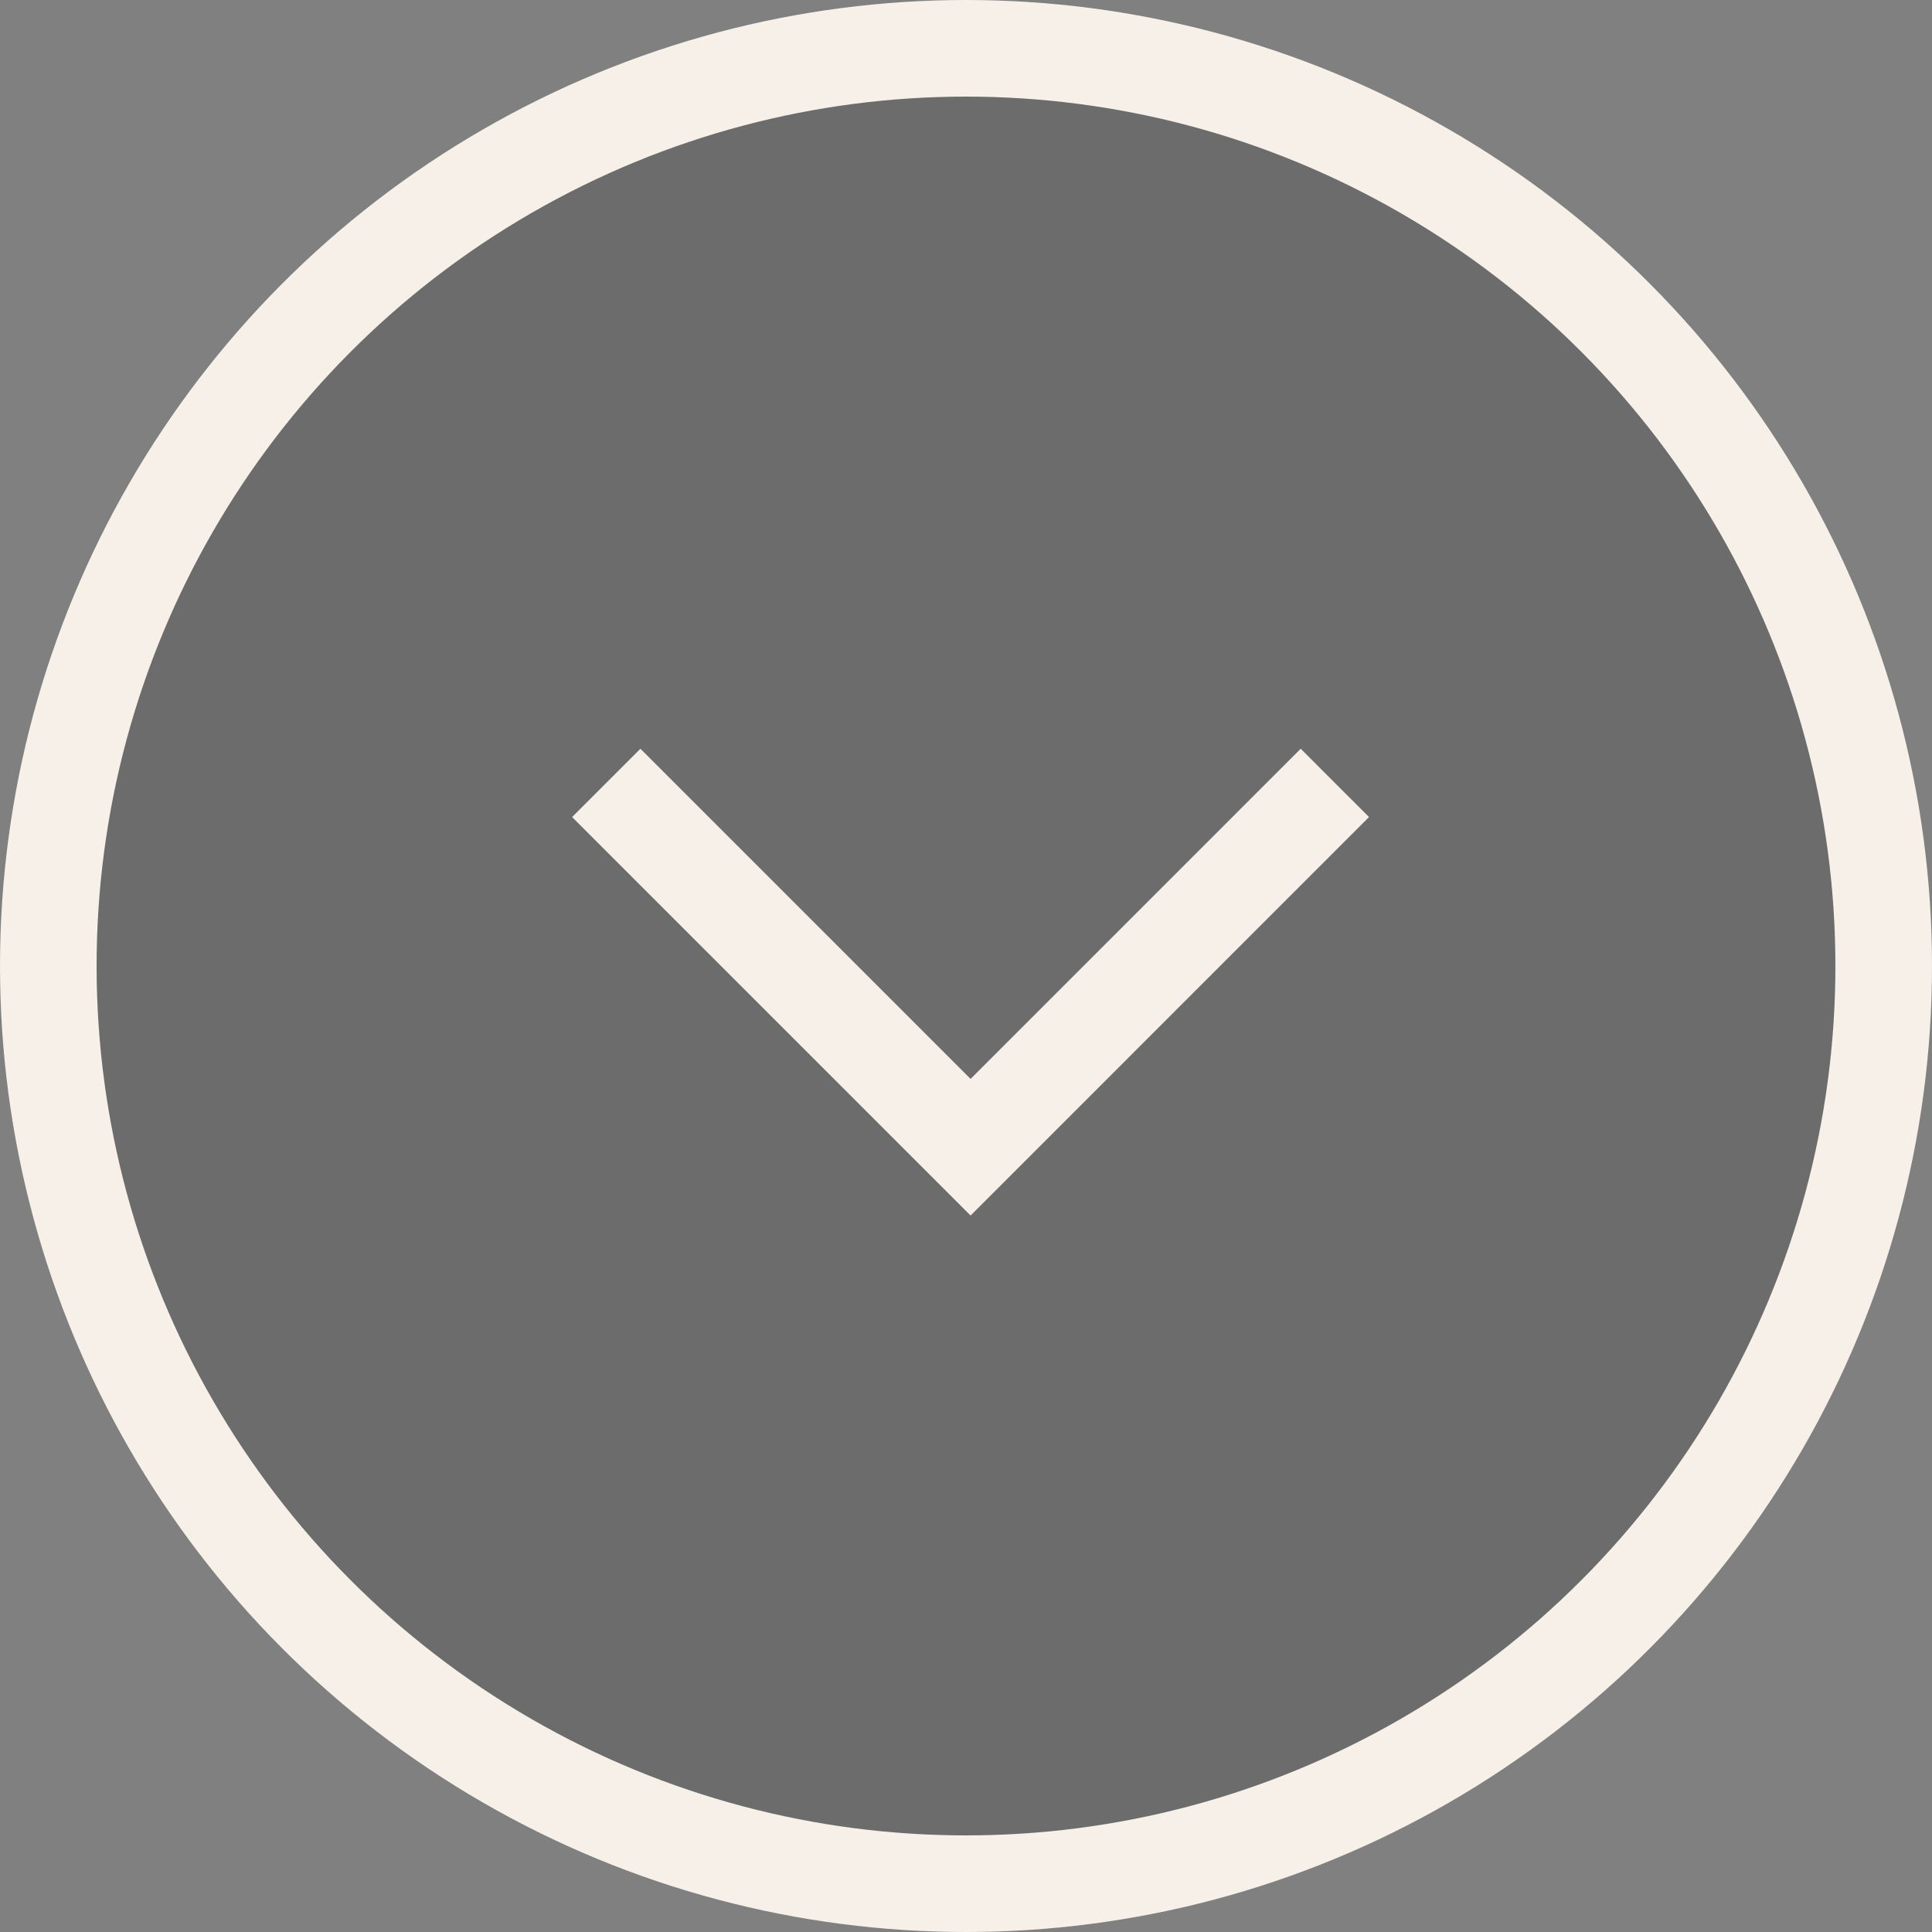
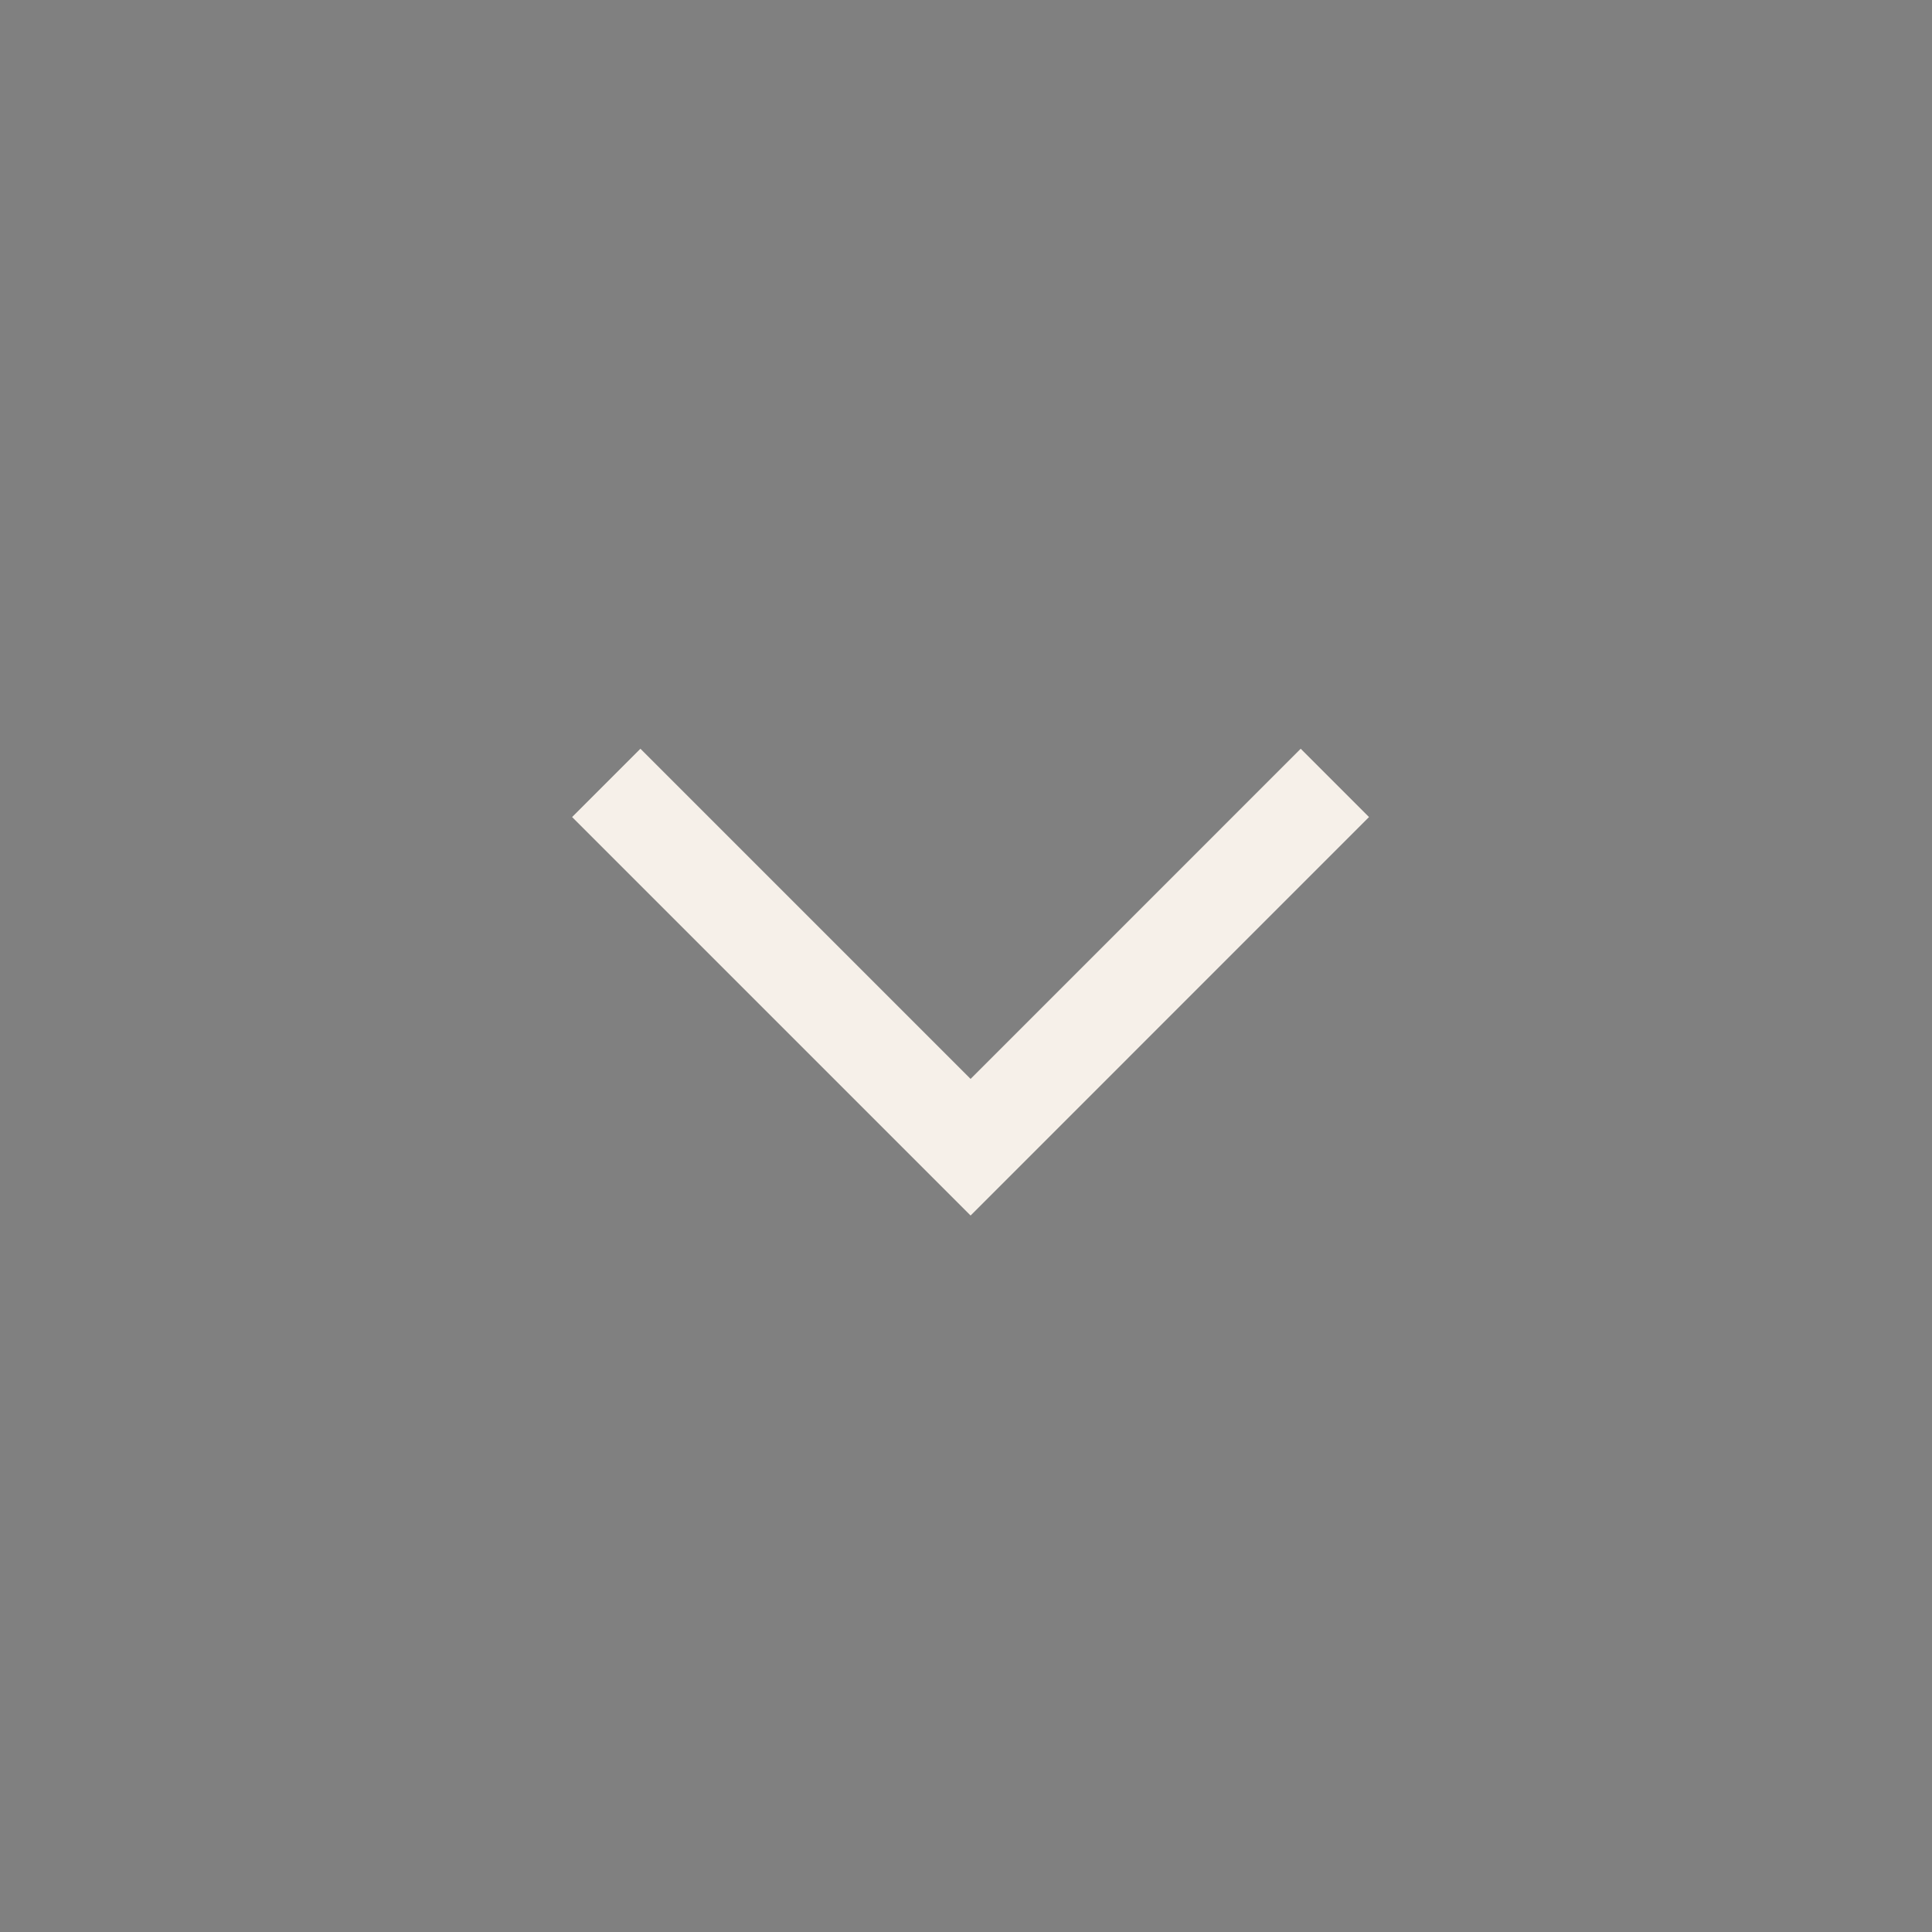
<svg xmlns="http://www.w3.org/2000/svg" width="40" height="40" viewBox="0 0 40 40" fill="none">
  <rect x="0" y="0" width="40" height="40" fill="#808080" stroke="none" />
-   <circle cx="20" cy="20" r="19" fill="#212121" fill-opacity="0.2" stroke="#F6F0E9" stroke-width="2" />
  <path d="M27.637 16.209L20.095 23.752L12.552 16.209" stroke="#F6F0E9" stroke-width="2" />
</svg>